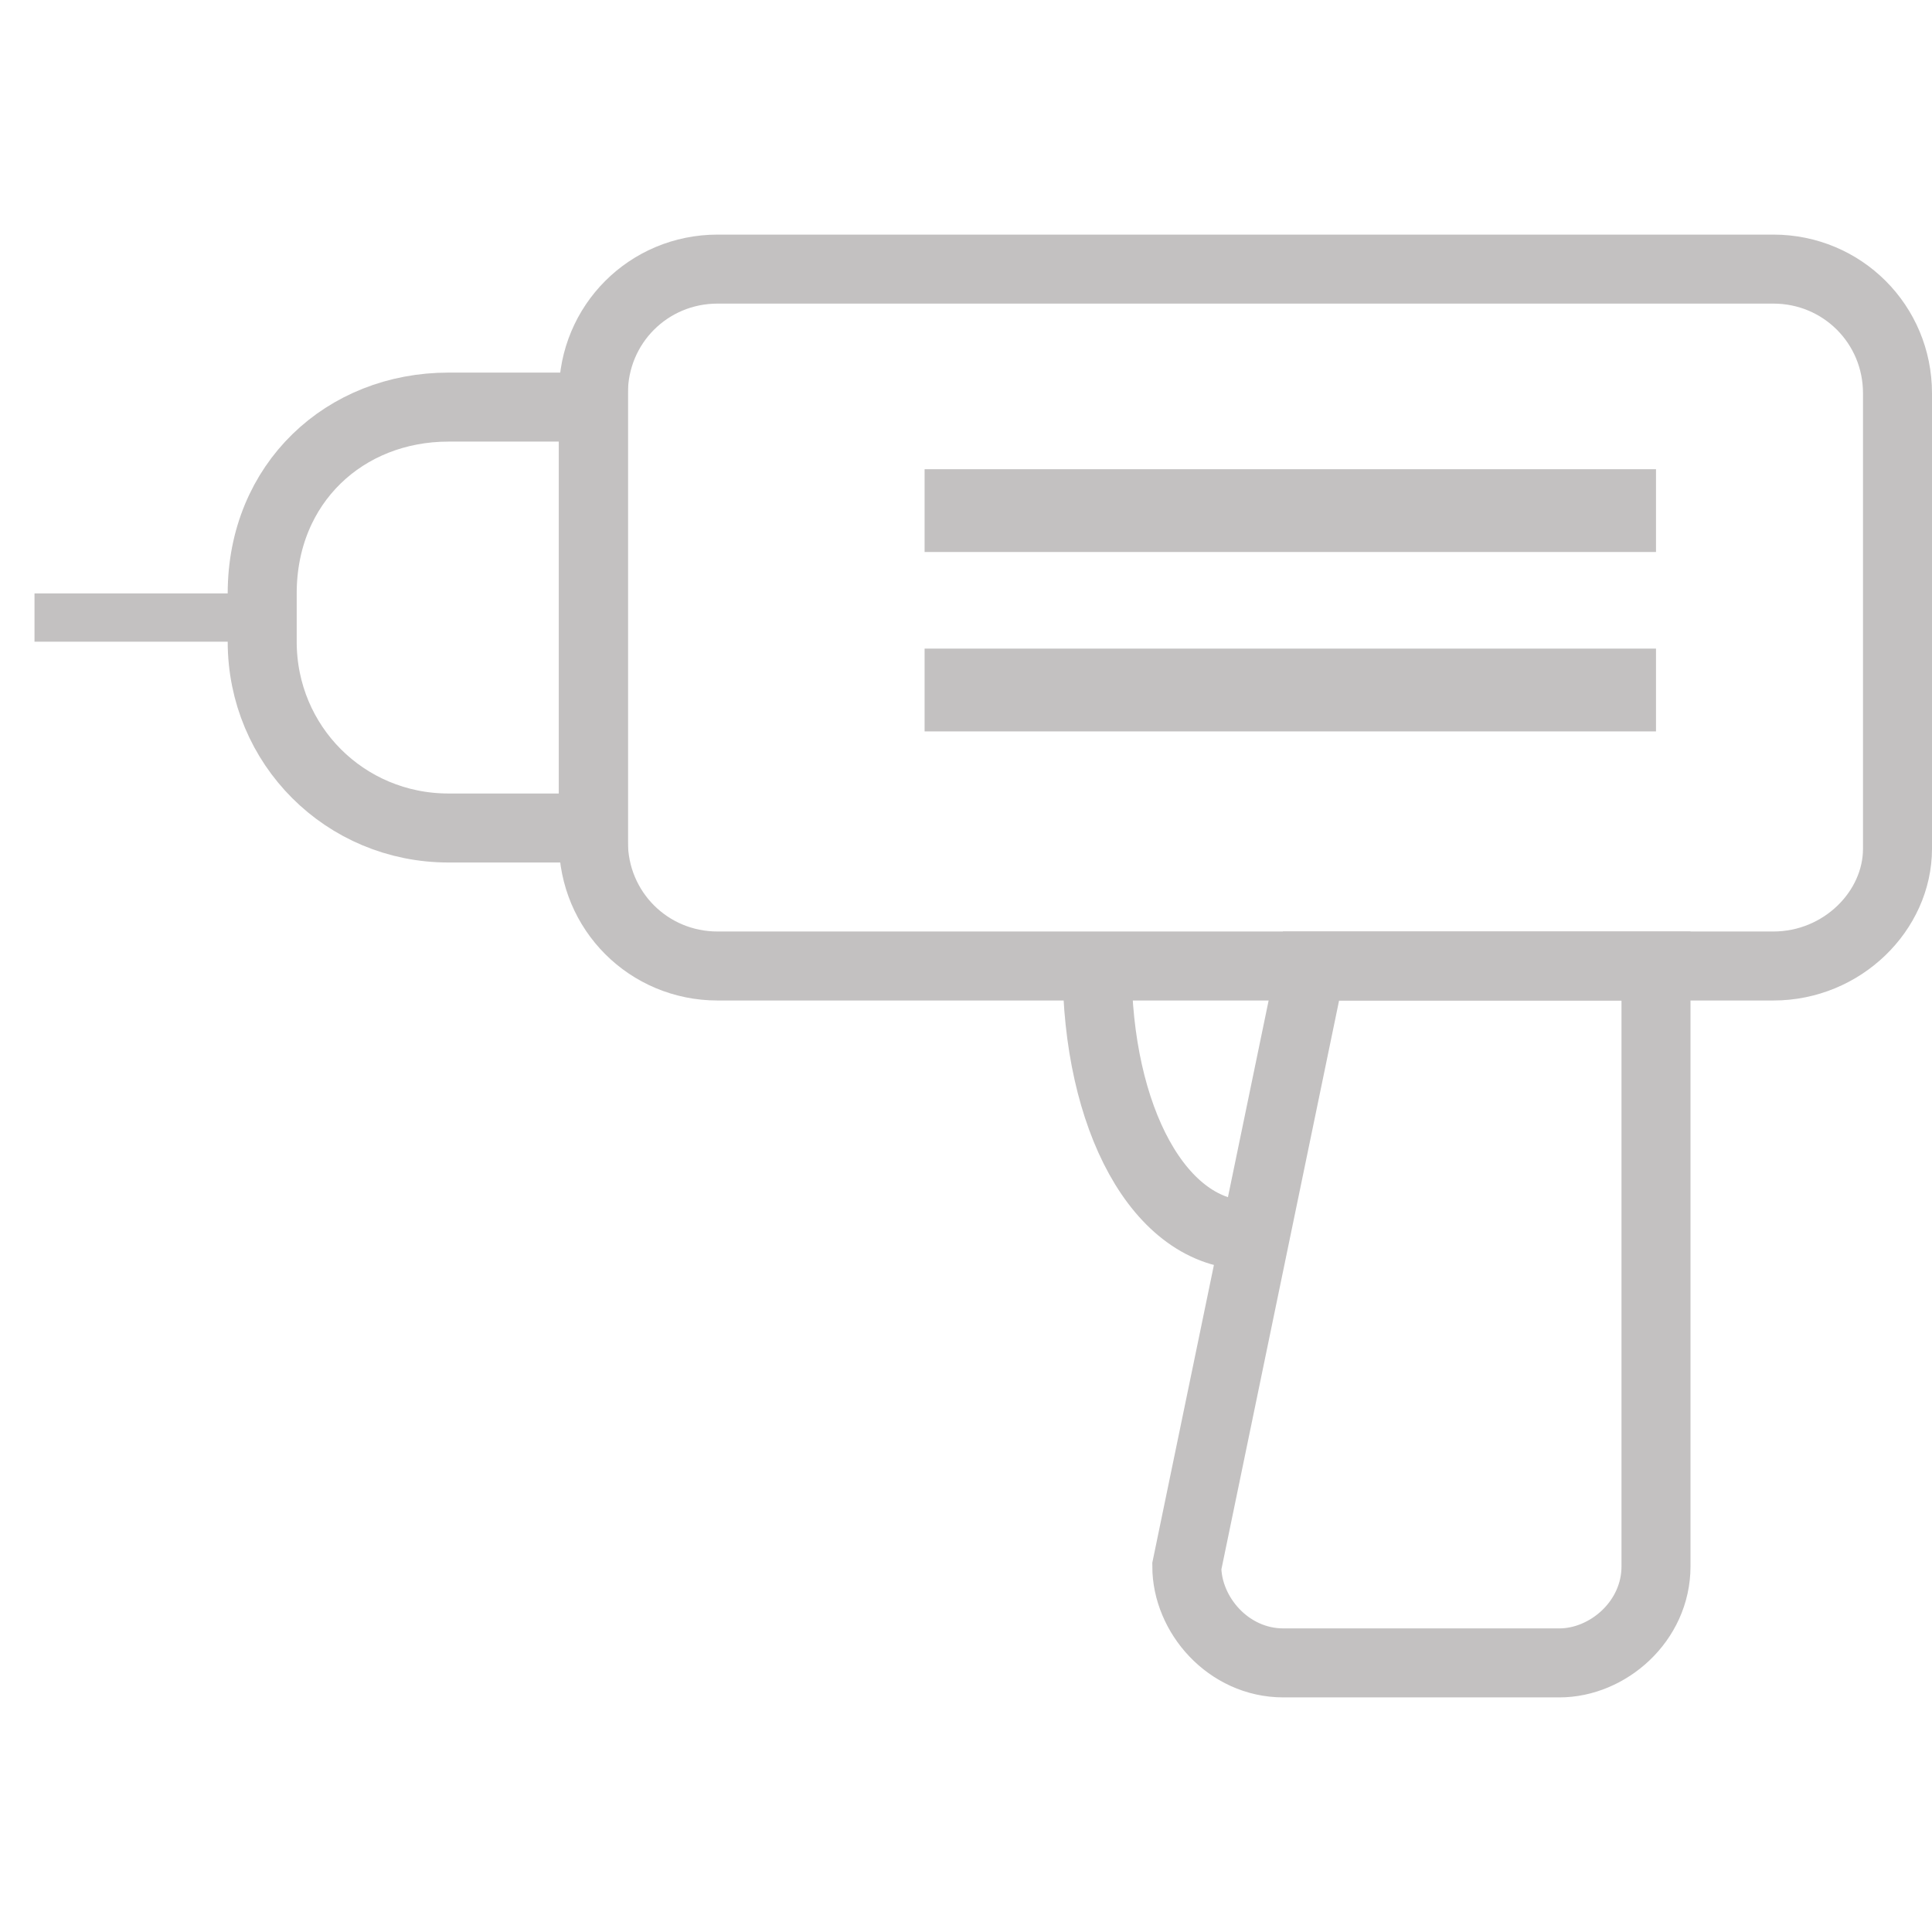
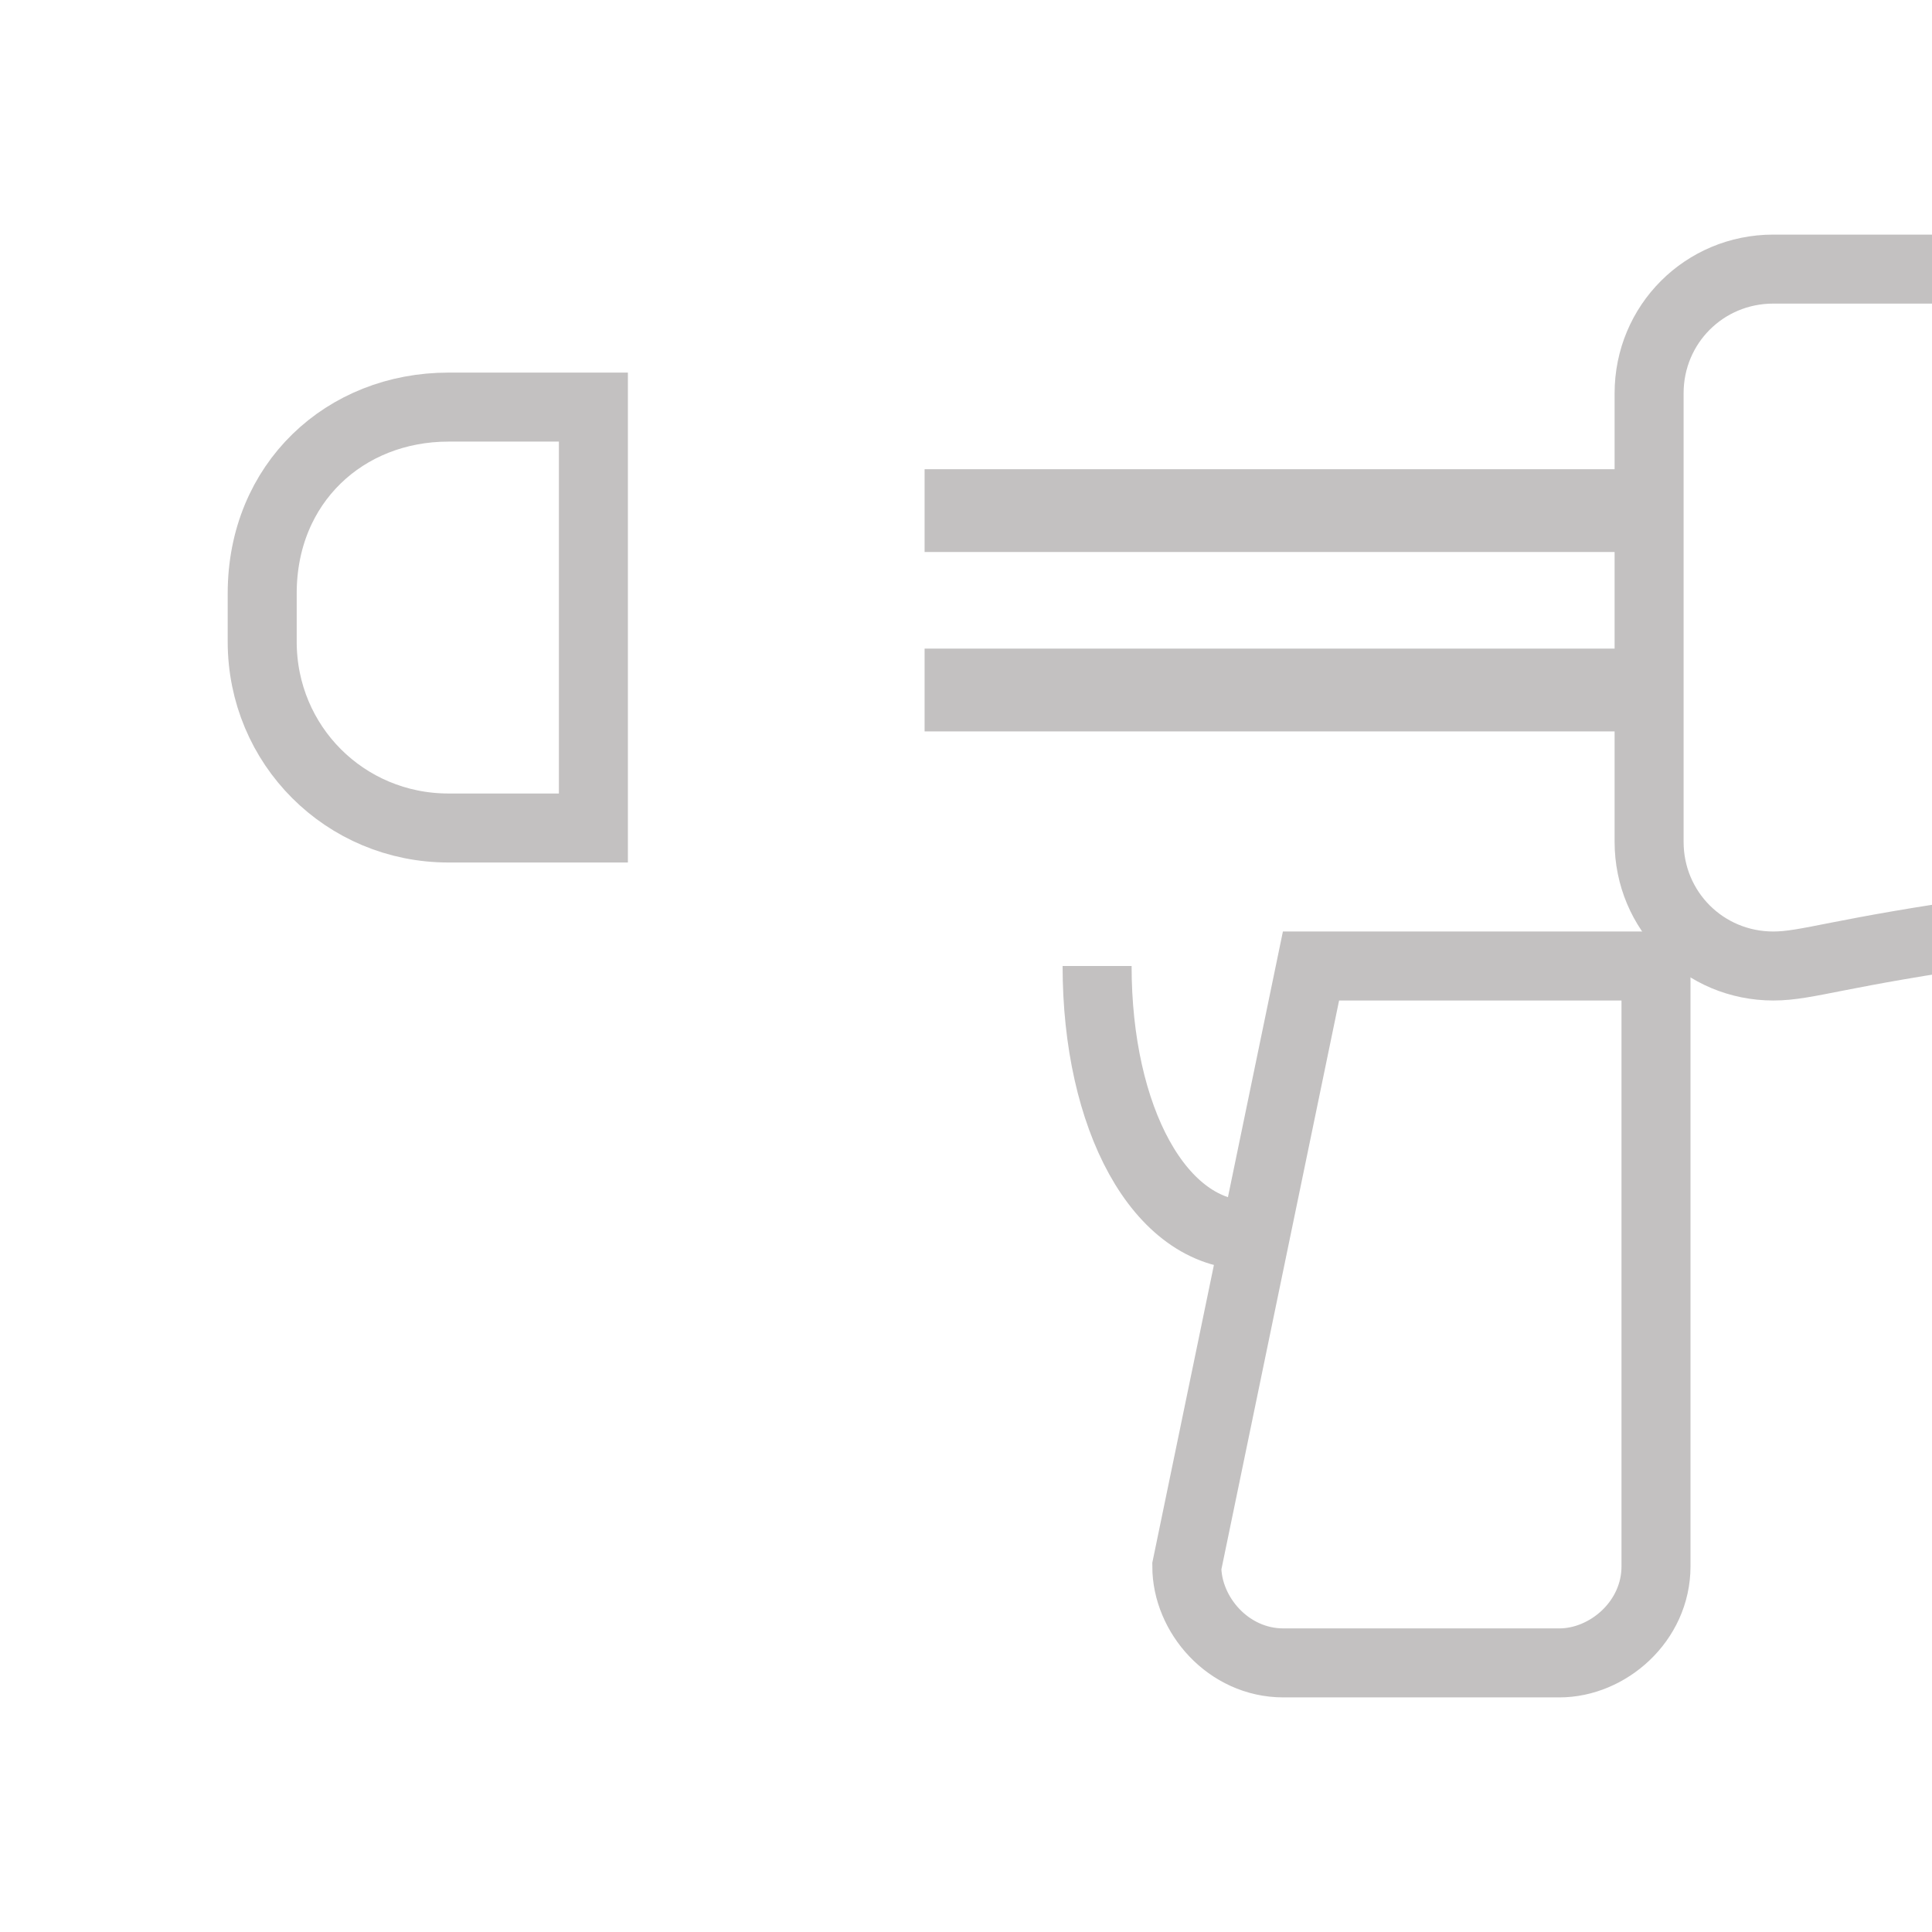
<svg xmlns="http://www.w3.org/2000/svg" version="1.1" id="Warstwa_1" x="0px" y="0px" width="28px" height="28px" viewBox="0 0 28 28" style="enable-background:new 0 0 28 28;" xml:space="preserve">
  <style type="text/css">
	.st0{fill:none;stroke:#C3C1C1;stroke-linecap:round;stroke-linejoin:round;}
	.st1{fill:#C3C1C1;}
	.st2{fill:none;stroke:#C3C1C1;stroke-miterlimit:10;}
</style>
  <g>
-     <path class="st0" d="M25.7,14H10.4c-1,0-1.8-0.8-1.8-1.8V5.7c0-1,0.8-1.8,1.8-1.8h15.3c1,0,1.8,0.8,1.8,1.8v6.6   C27.5,13.2,26.7,14,25.7,14z" />
+     <path class="st0" d="M25.7,14c-1,0-1.8-0.8-1.8-1.8V5.7c0-1,0.8-1.8,1.8-1.8h15.3c1,0,1.8,0.8,1.8,1.8v6.6   C27.5,13.2,26.7,14,25.7,14z" />
    <rect x="13.4" y="9.4" class="st1" width="10.6" height="1.2" />
-     <rect x="0.5" y="8.6" class="st1" width="3.3" height="0.7" />
    <rect x="13.4" y="6.8" class="st1" width="10.6" height="1.2" />
    <path class="st2" d="M8.6,12H6.5C5,12,3.8,10.8,3.8,9.3V8.6C3.8,7,5,5.9,6.5,5.9h2.1V12z" />
    <path class="st2" d="M24,14H19l-1.8,8.7c0,0.7,0.6,1.4,1.4,1.4h4c0.7,0,1.4-0.6,1.4-1.4L24,14L24,14z" />
    <path class="st2" d="M18.1,17.9c-1.3,0-2.2-1.7-2.2-3.9" />
  </g>
</svg>